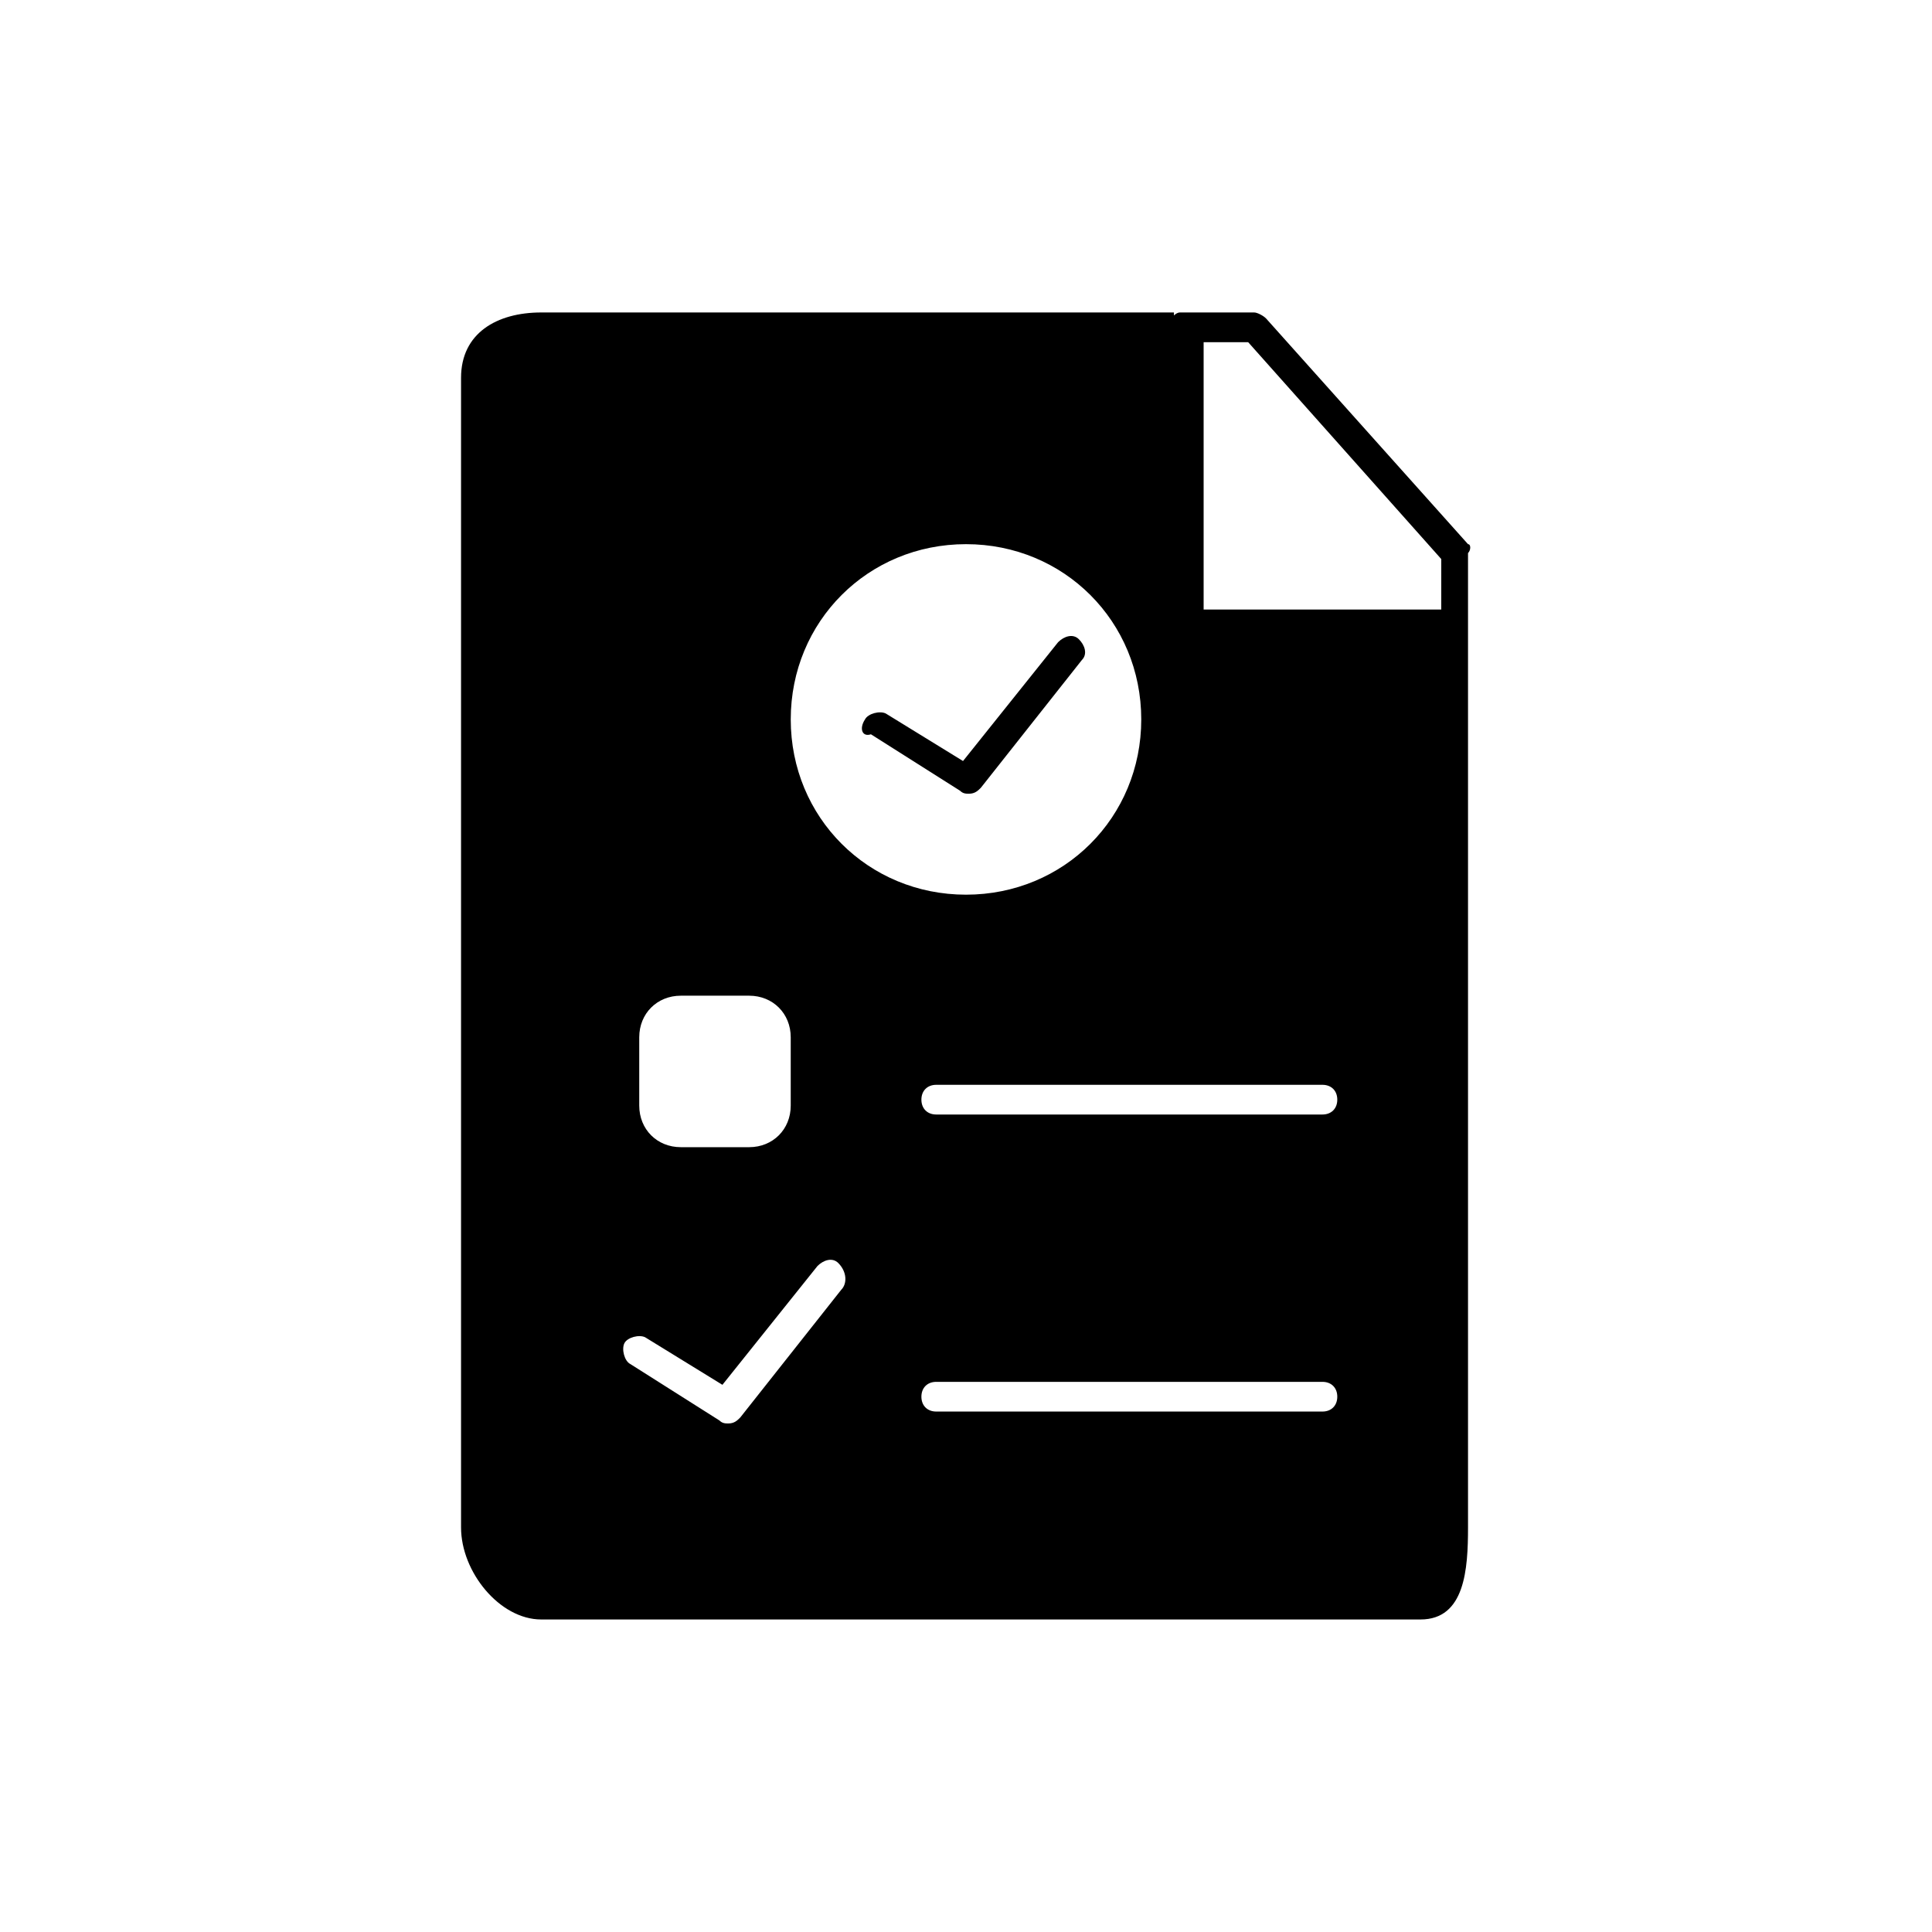
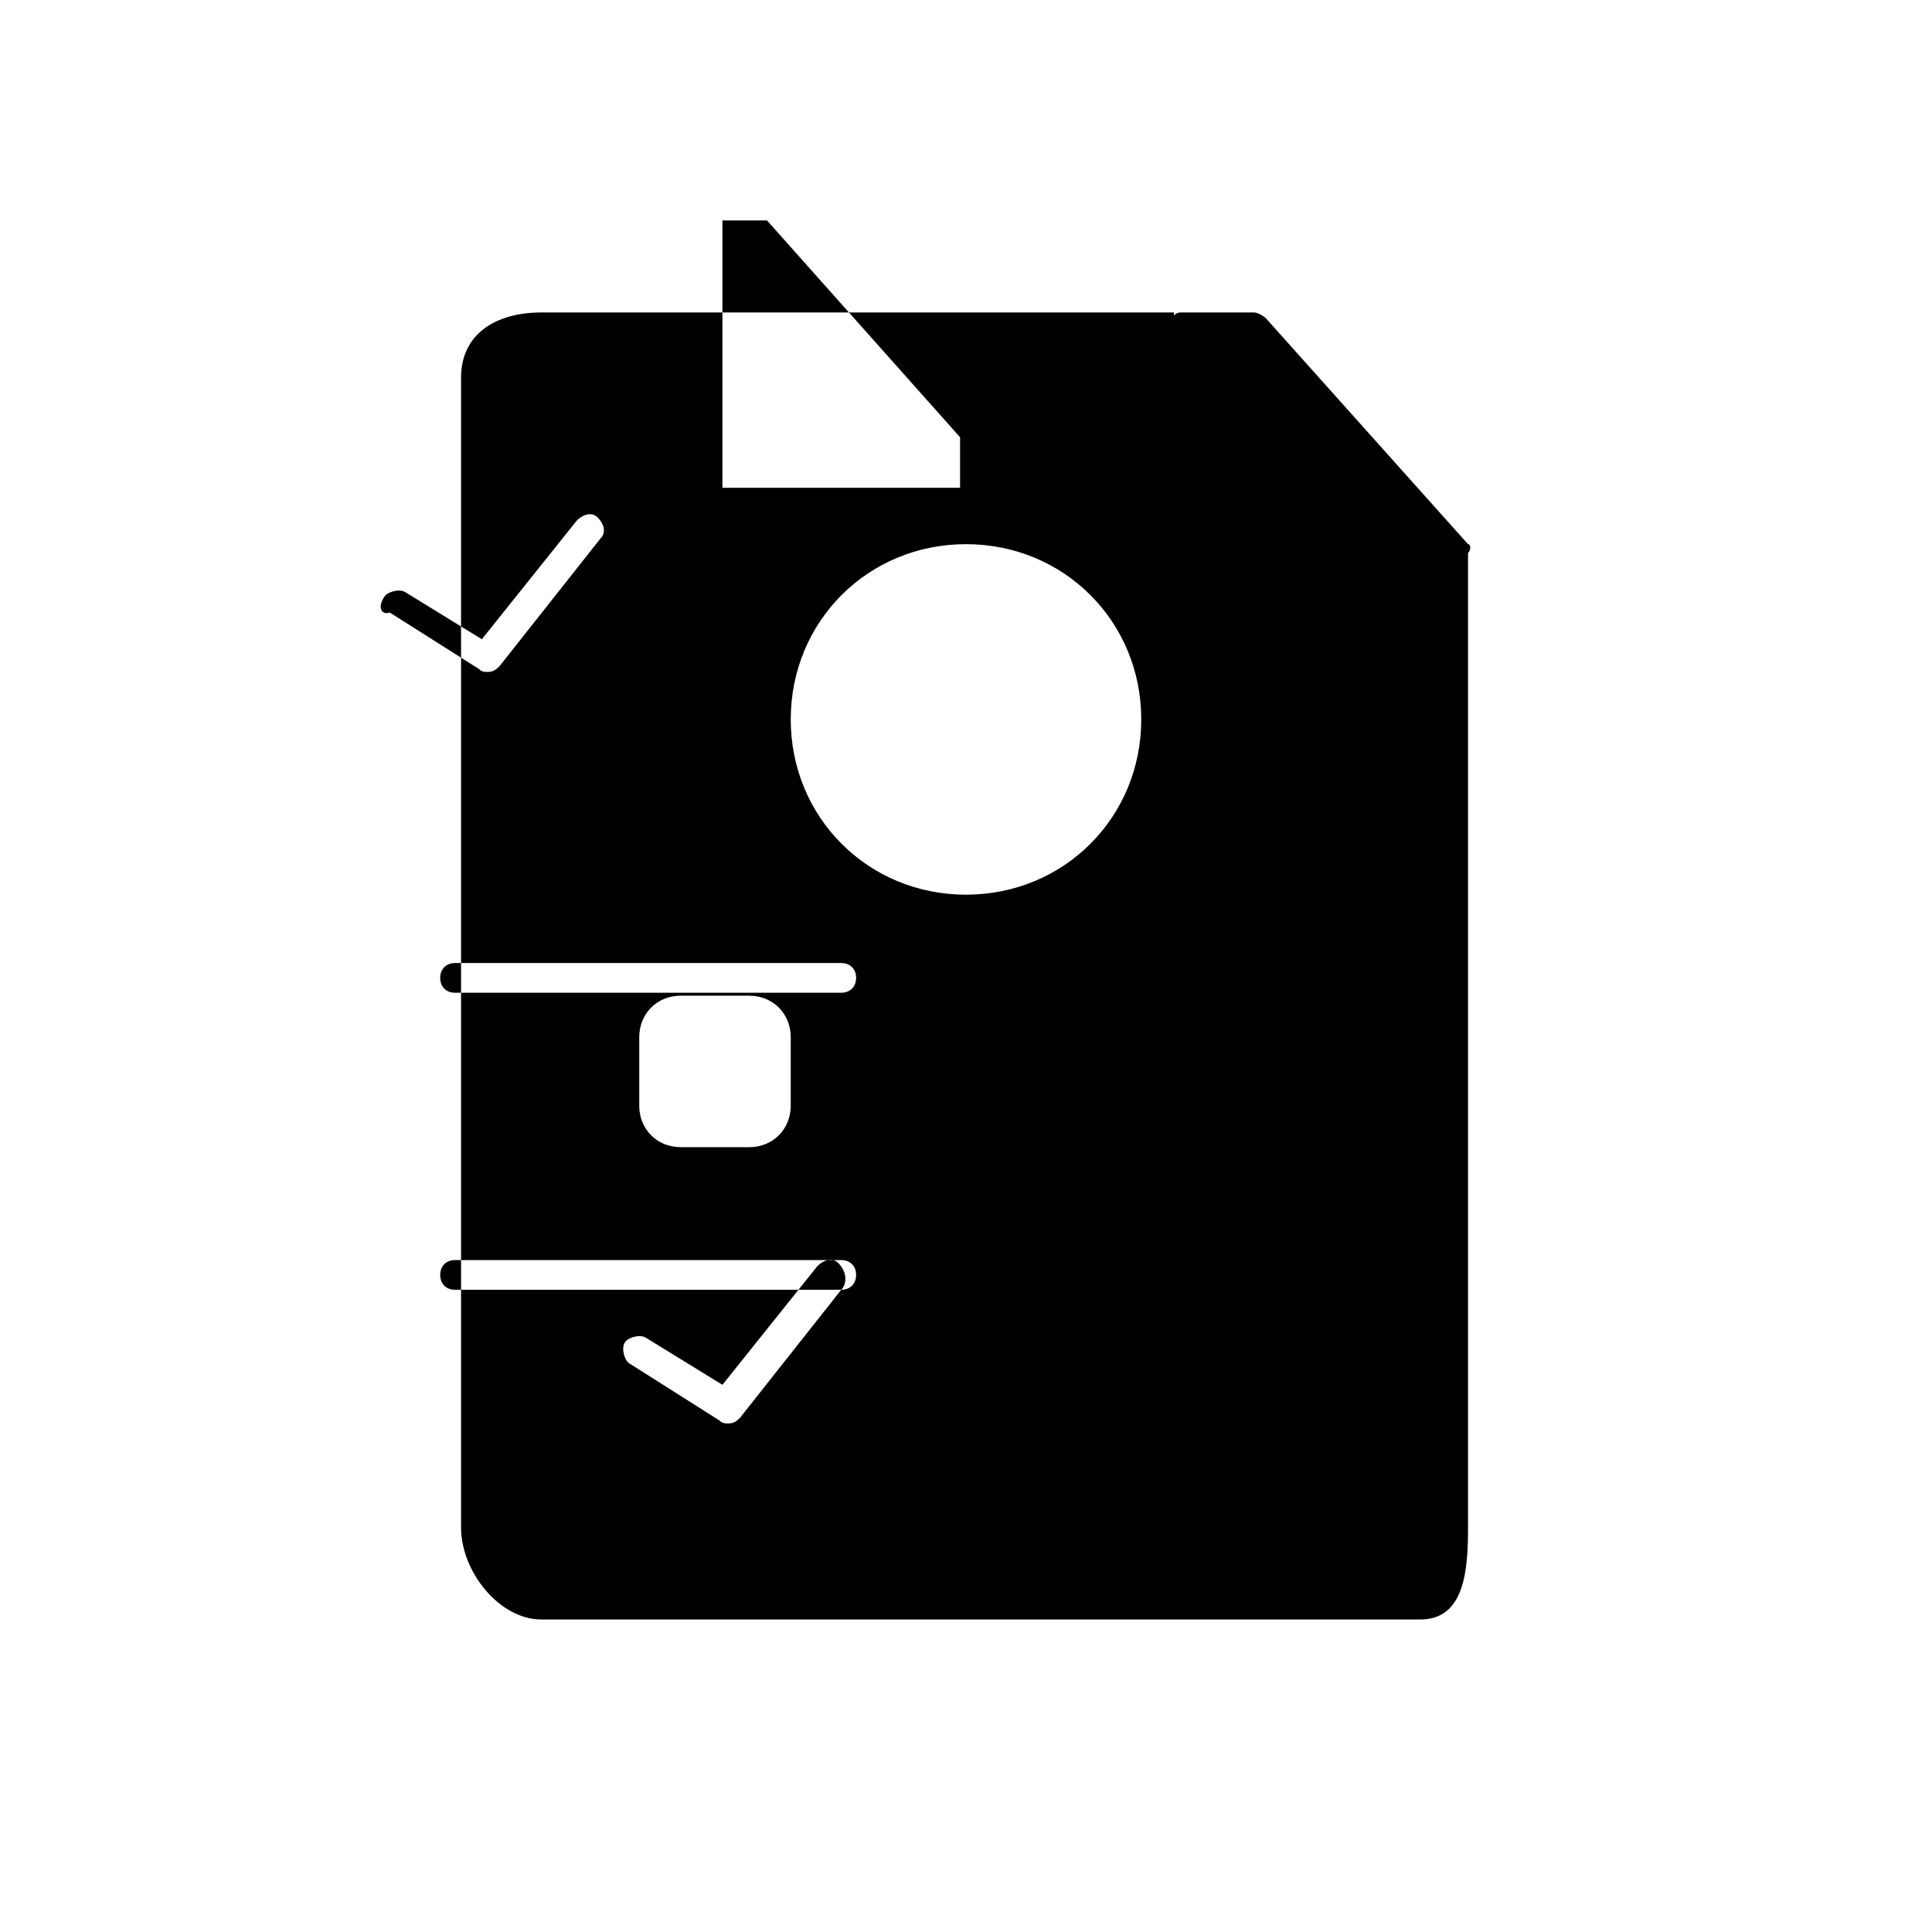
<svg xmlns="http://www.w3.org/2000/svg" fill="#000000" width="800px" height="800px" version="1.1" viewBox="144 144 512 512">
-   <path d="m533.04 288.21-53.531-59.828c-0.785-0.785-2.359-1.574-3.148-1.574h-19.68c-0.789 0-1.574 0.789-1.574 0.789v-0.789h-167.67c-11.809 0-21.254 5.512-21.254 17.32v304.65c0 11.809 10.234 24.402 21.254 24.402h233.01c11.809 0 12.594-13.383 12.594-24.402v-258.2c0.789-0.789 0.789-2.363 0-2.363zm-133.04 0c25.977 0 46.445 20.469 46.445 46.445 0 25.977-20.469 46.445-46.445 46.445s-46.445-20.469-46.445-46.445c0-25.977 20.465-46.445 46.445-46.445zm-86.594 130.68c0-6.297 4.723-11.02 11.02-11.02h18.105c6.297 0 11.02 4.723 11.02 11.02v18.105c0 6.297-4.723 11.02-11.02 11.02h-18.105c-6.297 0-11.02-4.723-11.02-11.02zm53.531 66.914-26.766 33.852c-0.789 0.789-1.574 1.574-3.148 1.574-0.789 0-1.574 0-2.363-0.789l-23.617-14.957c-1.574-0.789-2.363-3.938-1.574-5.512 0.789-1.574 3.938-2.363 5.512-1.574l20.469 12.594 25.191-31.488c1.574-1.574 3.938-2.363 5.512-0.789 2.359 2.367 2.359 5.516 0.785 7.09zm127.52 32.273h-102.34c-2.363 0-3.938-1.574-3.938-3.938 0.004-2.359 1.578-3.934 3.938-3.934h102.34c2.363 0 3.938 1.574 3.938 3.938 0 2.359-1.574 3.934-3.938 3.934zm0-78.719h-102.34c-2.363 0-3.938-1.574-3.938-3.938 0.004-2.359 1.578-3.934 3.938-3.934h102.34c2.363 0 3.938 1.574 3.938 3.938 0 2.359-1.574 3.934-3.938 3.934zm-31.484-133.82v-70.848h11.809l51.168 57.465-0.004 13.383zm-89.742 29.125c0.789-1.574 3.938-2.363 5.512-1.574l20.469 12.594 25.191-31.488c1.574-1.574 3.938-2.363 5.512-0.789 1.574 1.574 2.363 3.938 0.789 5.512l-26.766 33.852c-0.789 0.789-1.574 1.574-3.148 1.574-0.789 0-1.574 0-2.363-0.789l-23.617-14.957c-2.367 0.789-3.152-1.57-1.578-3.934z" />
+   <path d="m533.04 288.21-53.531-59.828c-0.785-0.785-2.359-1.574-3.148-1.574h-19.68c-0.789 0-1.574 0.789-1.574 0.789v-0.789h-167.67c-11.809 0-21.254 5.512-21.254 17.32v304.65c0 11.809 10.234 24.402 21.254 24.402h233.01c11.809 0 12.594-13.383 12.594-24.402v-258.2c0.789-0.789 0.789-2.363 0-2.363zm-133.04 0c25.977 0 46.445 20.469 46.445 46.445 0 25.977-20.469 46.445-46.445 46.445s-46.445-20.469-46.445-46.445c0-25.977 20.465-46.445 46.445-46.445zm-86.594 130.68c0-6.297 4.723-11.02 11.02-11.02h18.105c6.297 0 11.02 4.723 11.02 11.02v18.105c0 6.297-4.723 11.02-11.02 11.02h-18.105c-6.297 0-11.02-4.723-11.02-11.02zm53.531 66.914-26.766 33.852c-0.789 0.789-1.574 1.574-3.148 1.574-0.789 0-1.574 0-2.363-0.789l-23.617-14.957c-1.574-0.789-2.363-3.938-1.574-5.512 0.789-1.574 3.938-2.363 5.512-1.574l20.469 12.594 25.191-31.488c1.574-1.574 3.938-2.363 5.512-0.789 2.359 2.367 2.359 5.516 0.785 7.09zh-102.34c-2.363 0-3.938-1.574-3.938-3.938 0.004-2.359 1.578-3.934 3.938-3.934h102.34c2.363 0 3.938 1.574 3.938 3.938 0 2.359-1.574 3.934-3.938 3.934zm0-78.719h-102.34c-2.363 0-3.938-1.574-3.938-3.938 0.004-2.359 1.578-3.934 3.938-3.934h102.34c2.363 0 3.938 1.574 3.938 3.938 0 2.359-1.574 3.934-3.938 3.934zm-31.484-133.82v-70.848h11.809l51.168 57.465-0.004 13.383zm-89.742 29.125c0.789-1.574 3.938-2.363 5.512-1.574l20.469 12.594 25.191-31.488c1.574-1.574 3.938-2.363 5.512-0.789 1.574 1.574 2.363 3.938 0.789 5.512l-26.766 33.852c-0.789 0.789-1.574 1.574-3.148 1.574-0.789 0-1.574 0-2.363-0.789l-23.617-14.957c-2.367 0.789-3.152-1.57-1.578-3.934z" />
</svg>